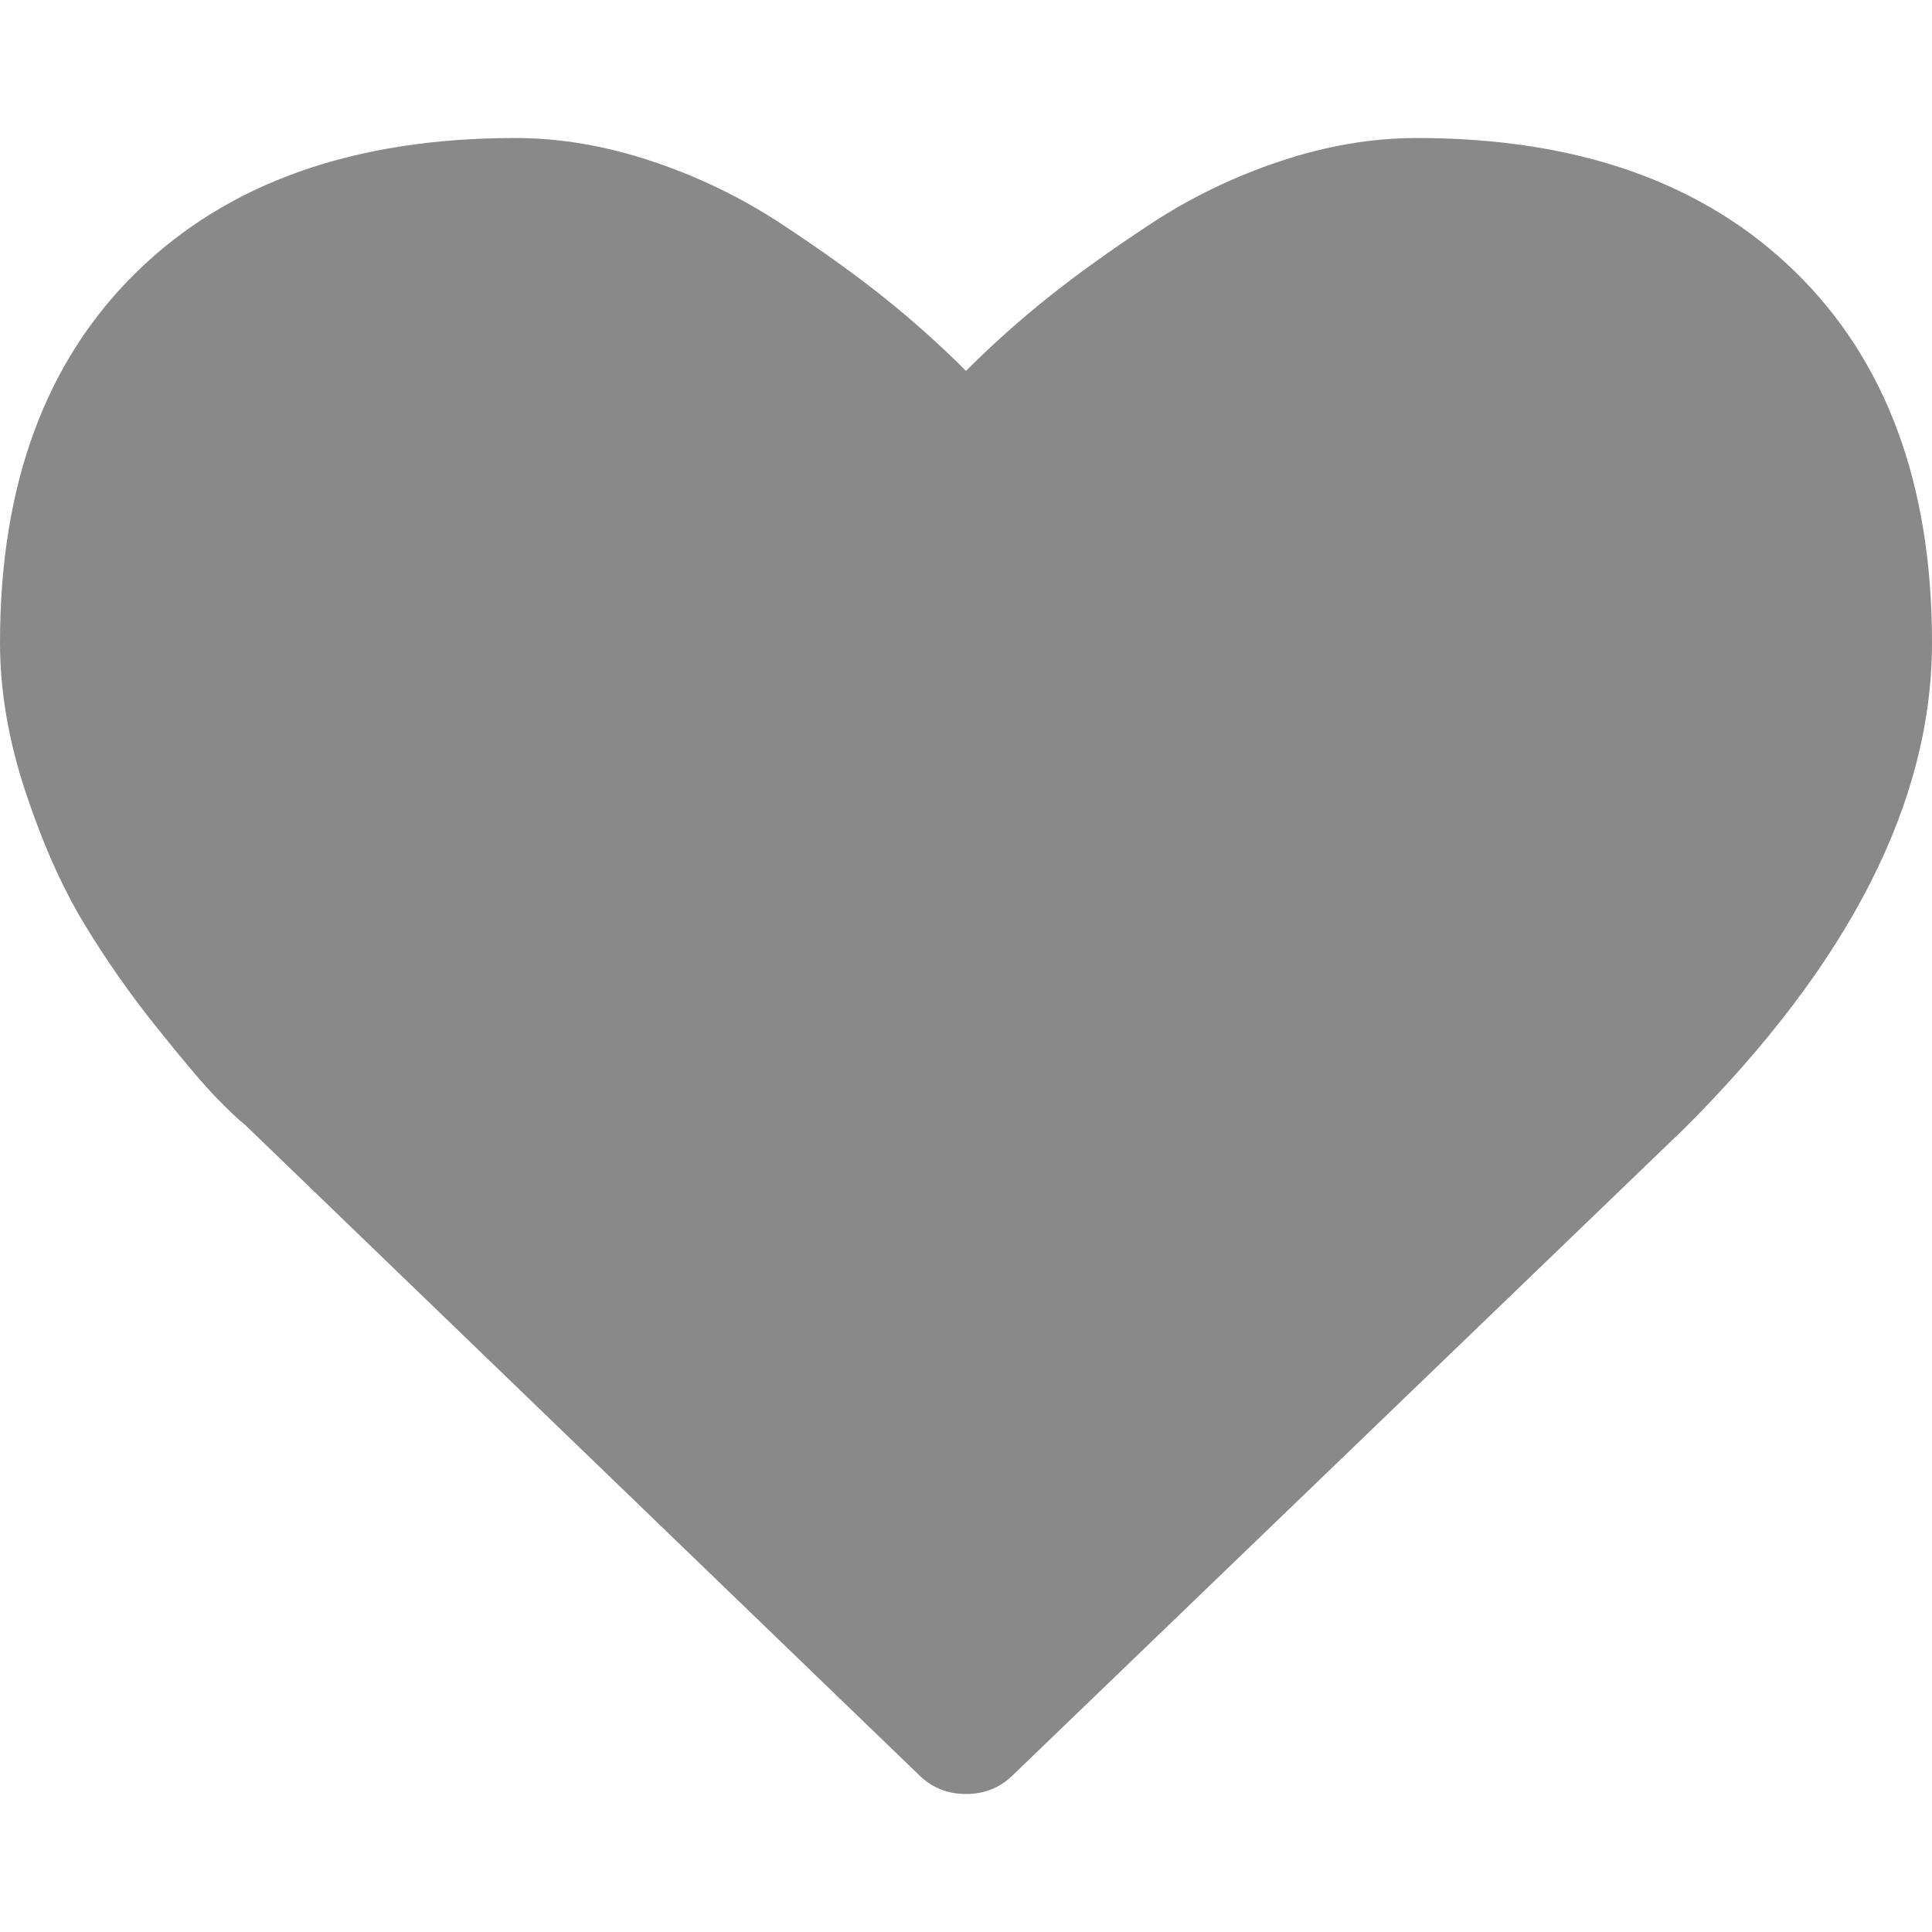
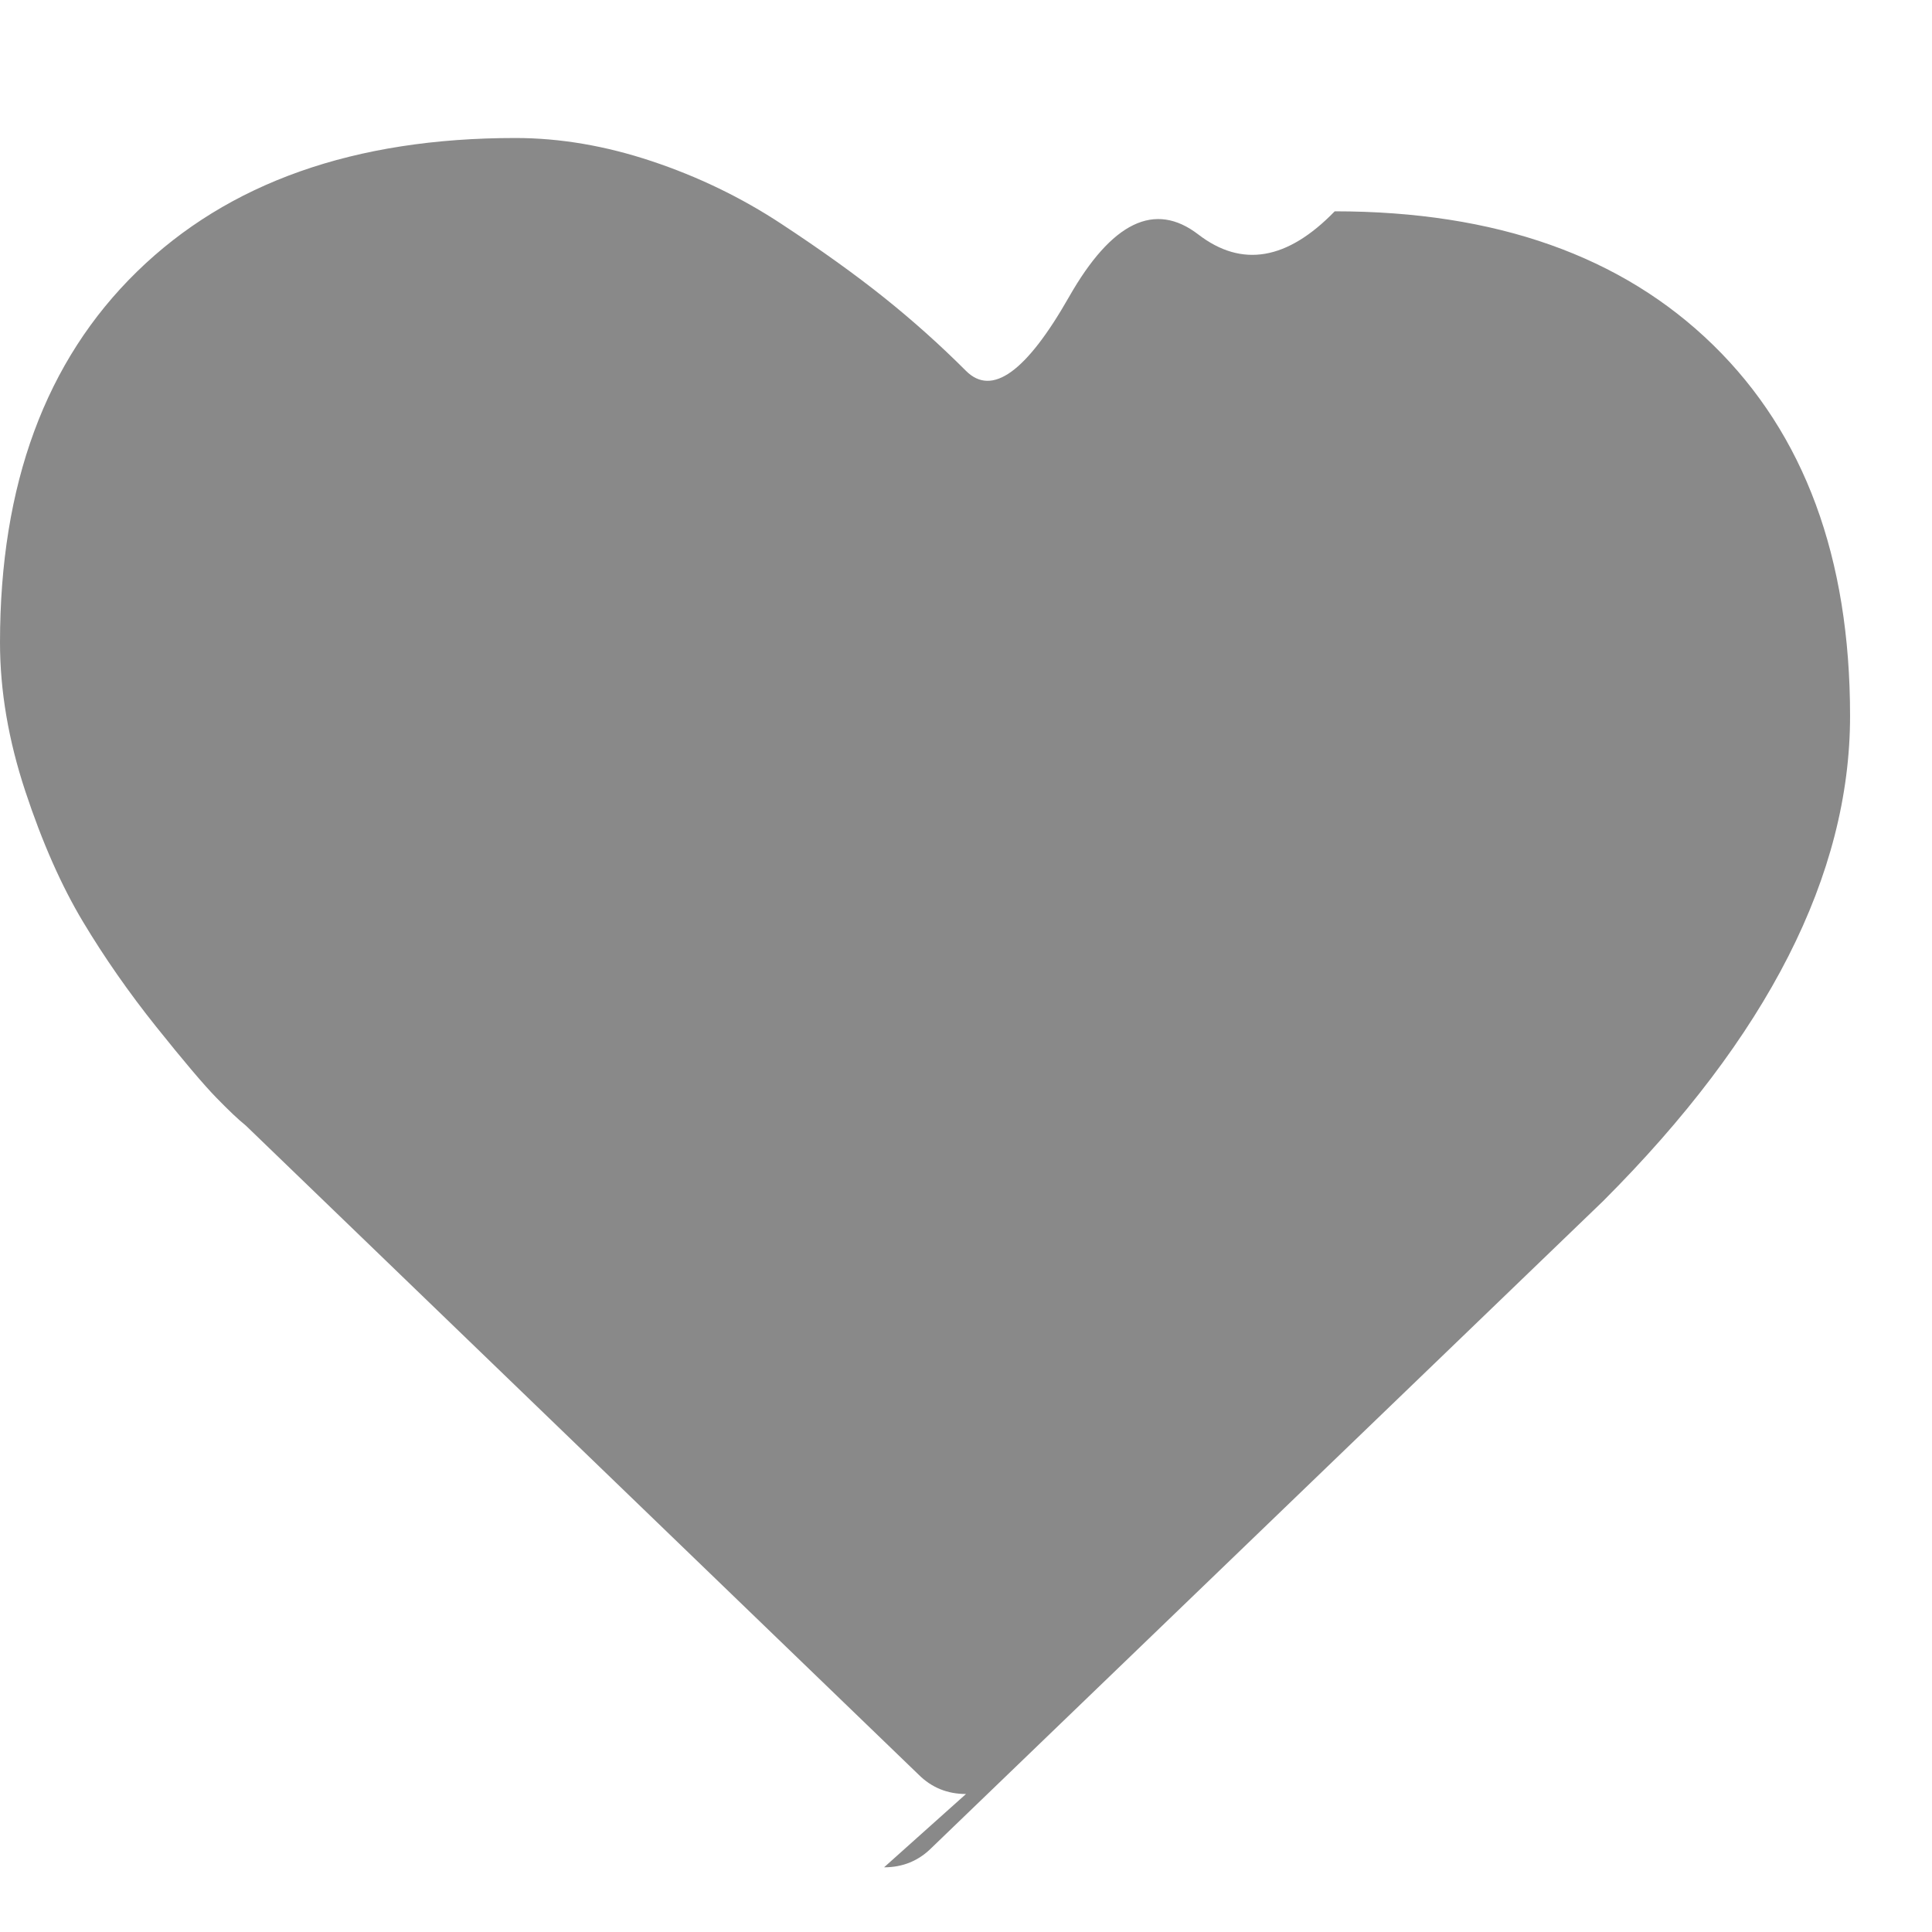
<svg xmlns="http://www.w3.org/2000/svg" fill="rgb(137, 137, 137)" class="mk-svg-icon" data-name="mk-icon-heart" data-cacheid="icon-5ca4ddb335199" style=" height:16px; width: 16px; " viewBox="0 0 1792 1792">
-   <path d="M896 1664q-26 0-44-18l-624-602q-10-8-27.5-26t-55.5-65.5-68-97.5-53.5-121-23.5-138q0-220 127-344t351-124q62 0 126.5 21.5t120 58 95.5 68.5 76 68q36-36 76-68t95.5-68.5 120-58 126.5-21.5q224 0 351 124t127 344q0 221-229 450l-623 600q-18 18-44 18z" />
+   <path d="M896 1664q-26 0-44-18l-624-602q-10-8-27.5-26t-55.5-65.5-68-97.5-53.5-121-23.5-138q0-220 127-344t351-124q62 0 126.5 21.5t120 58 95.5 68.5 76 68t95.5-68.5 120-58 126.5-21.5q224 0 351 124t127 344q0 221-229 450l-623 600q-18 18-44 18z" />
</svg>